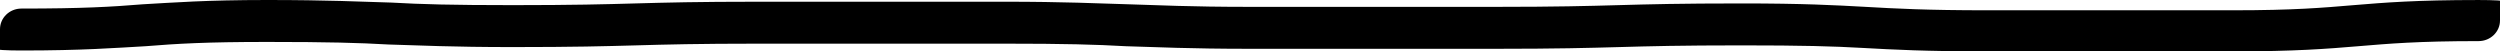
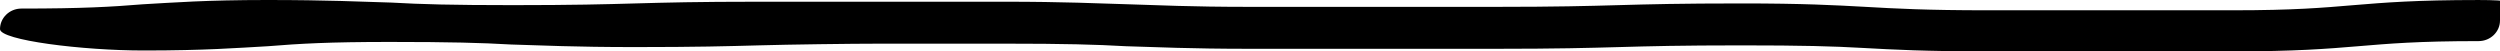
<svg xmlns="http://www.w3.org/2000/svg" id="_レイヤー_1" data-name=" レイヤー 1" version="1.1" viewBox="0 0 292 6">
  <defs>
    <style>
      .cls-1 {
        fill: #000;
        stroke-width: 0px;
      }
    </style>
  </defs>
-   <path class="cls-1" d="M232.1,6c-7.2,0-10.9-.2-14.5-.4-3.5-.2-7.1-.3-14.2-.3s-10.8.1-14.3.2c-3.6.1-7.2.2-14.4.2s-10.8,0-14.4,0c-3.6,0-7.2,0-14.3,0s-10.9-.2-14.5-.3c-3.5-.2-7.1-.3-14.2-.3s-10.8,0-14.4,0c-3.6,0-7.2,0-14.3,0s-10.8.1-14.3.2c-3.6.1-7.2.2-14.4.2s-10.9-.2-14.5-.3c-3.5-.2-7.1-.3-14.2-.3s-10.5.2-14.2.5c-3.6.2-7.3.5-14.5.5S0,4.7,0,3.4,1.1,1,2.5,1c7.1,0,10.5-.2,14.2-.5,3.6-.2,7.3-.5,14.5-.5s10.9.2,14.5.3c3.5.2,7.1.3,14.2.3s10.8-.1,14.3-.2c3.6-.1,7.2-.2,14.4-.2s10.8,0,14.4,0c3.6,0,7.2,0,14.3,0s10.9.2,14.5.3c3.5.1,7.1.3,14.2.3s10.8,0,14.4,0c3.6,0,7.2,0,14.3,0s10.8-.1,14.3-.2c3.6-.1,7.2-.2,14.4-.2s10.9.2,14.5.4c3.5.2,7.1.4,14.2.4s10.8,0,14.3,0c3.6,0,7.2,0,14.4,0s10.5-.3,14.1-.6c3.6-.3,7.3-.6,14.6-.6s2.5,1.1,2.5,2.4-1.1,2.4-2.5,2.4c-7.1,0-10.5.3-14.1.6-3.6.3-7.3.6-14.6.6s-10.8,0-14.3,0c-3.6,0-7.2,0-14.4,0h0Z" />
+   <path class="cls-1" d="M232.1,6c-7.2,0-10.9-.2-14.5-.4-3.5-.2-7.1-.3-14.2-.3s-10.8.1-14.3.2c-3.6.1-7.2.2-14.4.2s-10.8,0-14.4,0c-3.6,0-7.2,0-14.3,0s-10.9-.2-14.5-.3c-3.5-.2-7.1-.3-14.2-.3s-10.8,0-14.4,0s-10.8.1-14.3.2c-3.6.1-7.2.2-14.4.2s-10.9-.2-14.5-.3c-3.5-.2-7.1-.3-14.2-.3s-10.5.2-14.2.5c-3.6.2-7.3.5-14.5.5S0,4.7,0,3.4,1.1,1,2.5,1c7.1,0,10.5-.2,14.2-.5,3.6-.2,7.3-.5,14.5-.5s10.9.2,14.5.3c3.5.2,7.1.3,14.2.3s10.8-.1,14.3-.2c3.6-.1,7.2-.2,14.4-.2s10.8,0,14.4,0c3.6,0,7.2,0,14.3,0s10.9.2,14.5.3c3.5.1,7.1.3,14.2.3s10.8,0,14.4,0c3.6,0,7.2,0,14.3,0s10.8-.1,14.3-.2c3.6-.1,7.2-.2,14.4-.2s10.9.2,14.5.4c3.5.2,7.1.4,14.2.4s10.8,0,14.3,0c3.6,0,7.2,0,14.4,0s10.5-.3,14.1-.6c3.6-.3,7.3-.6,14.6-.6s2.5,1.1,2.5,2.4-1.1,2.4-2.5,2.4c-7.1,0-10.5.3-14.1.6-3.6.3-7.3.6-14.6.6s-10.8,0-14.3,0c-3.6,0-7.2,0-14.4,0h0Z" />
</svg>